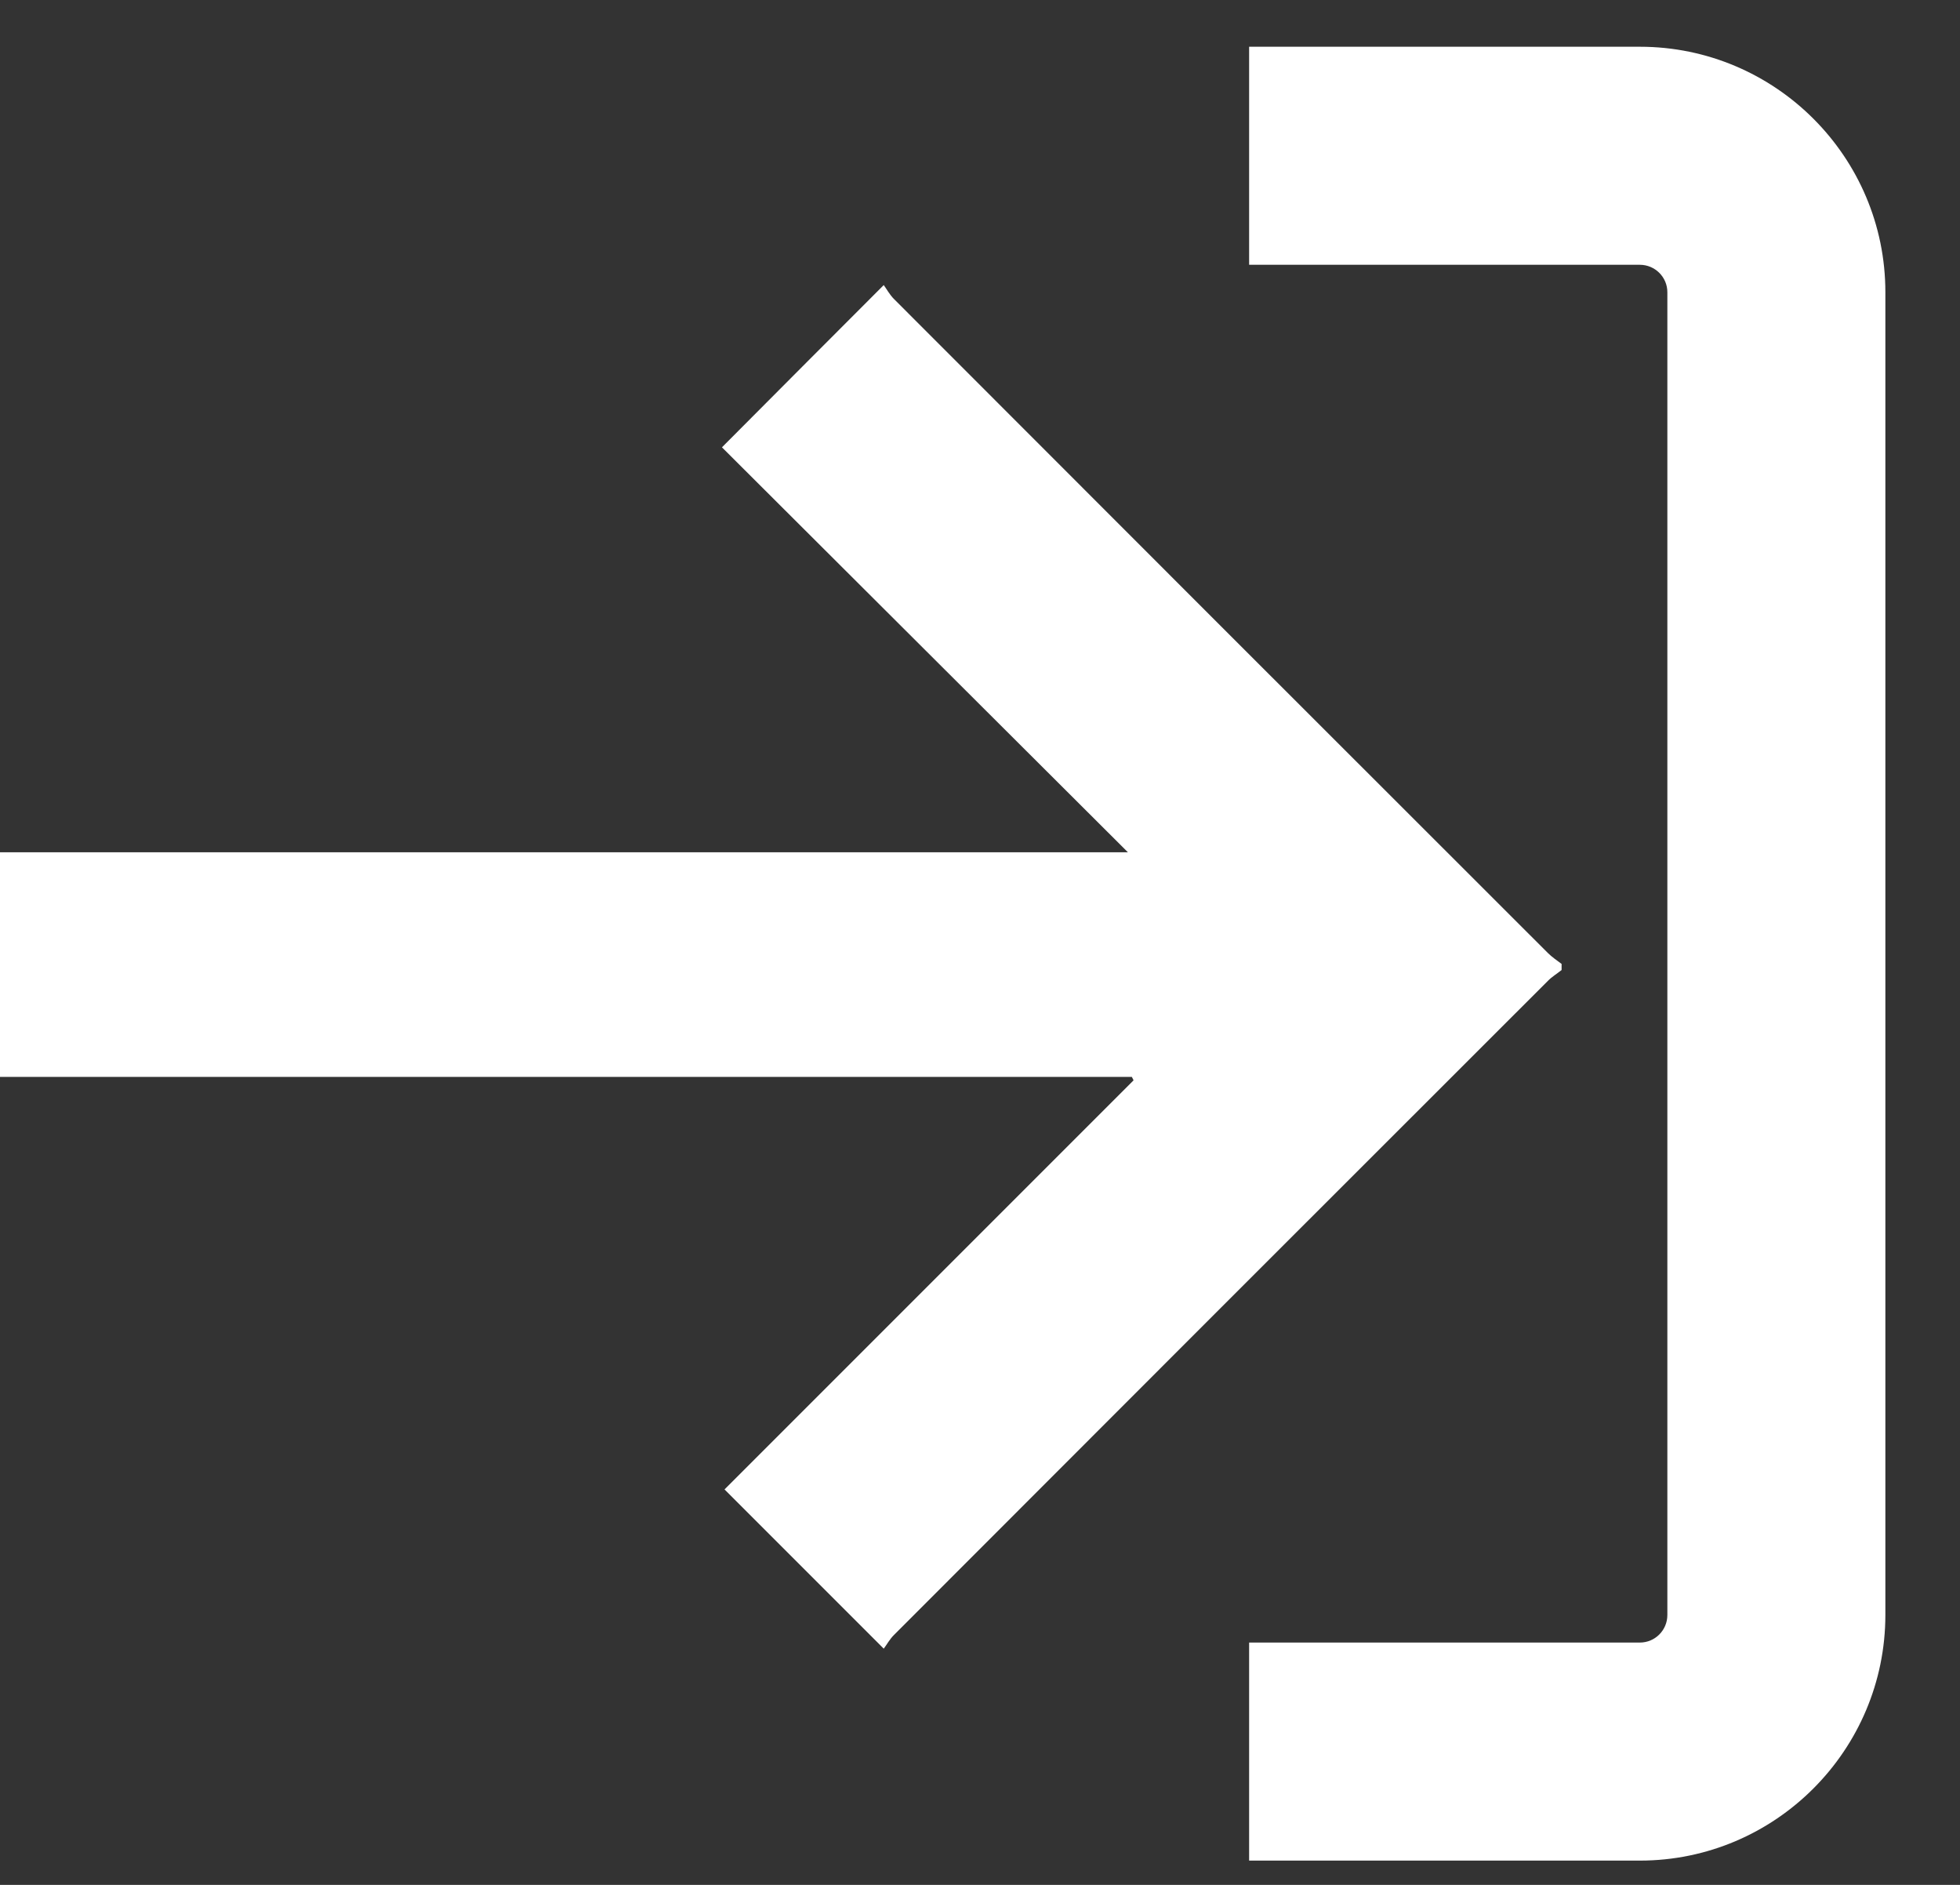
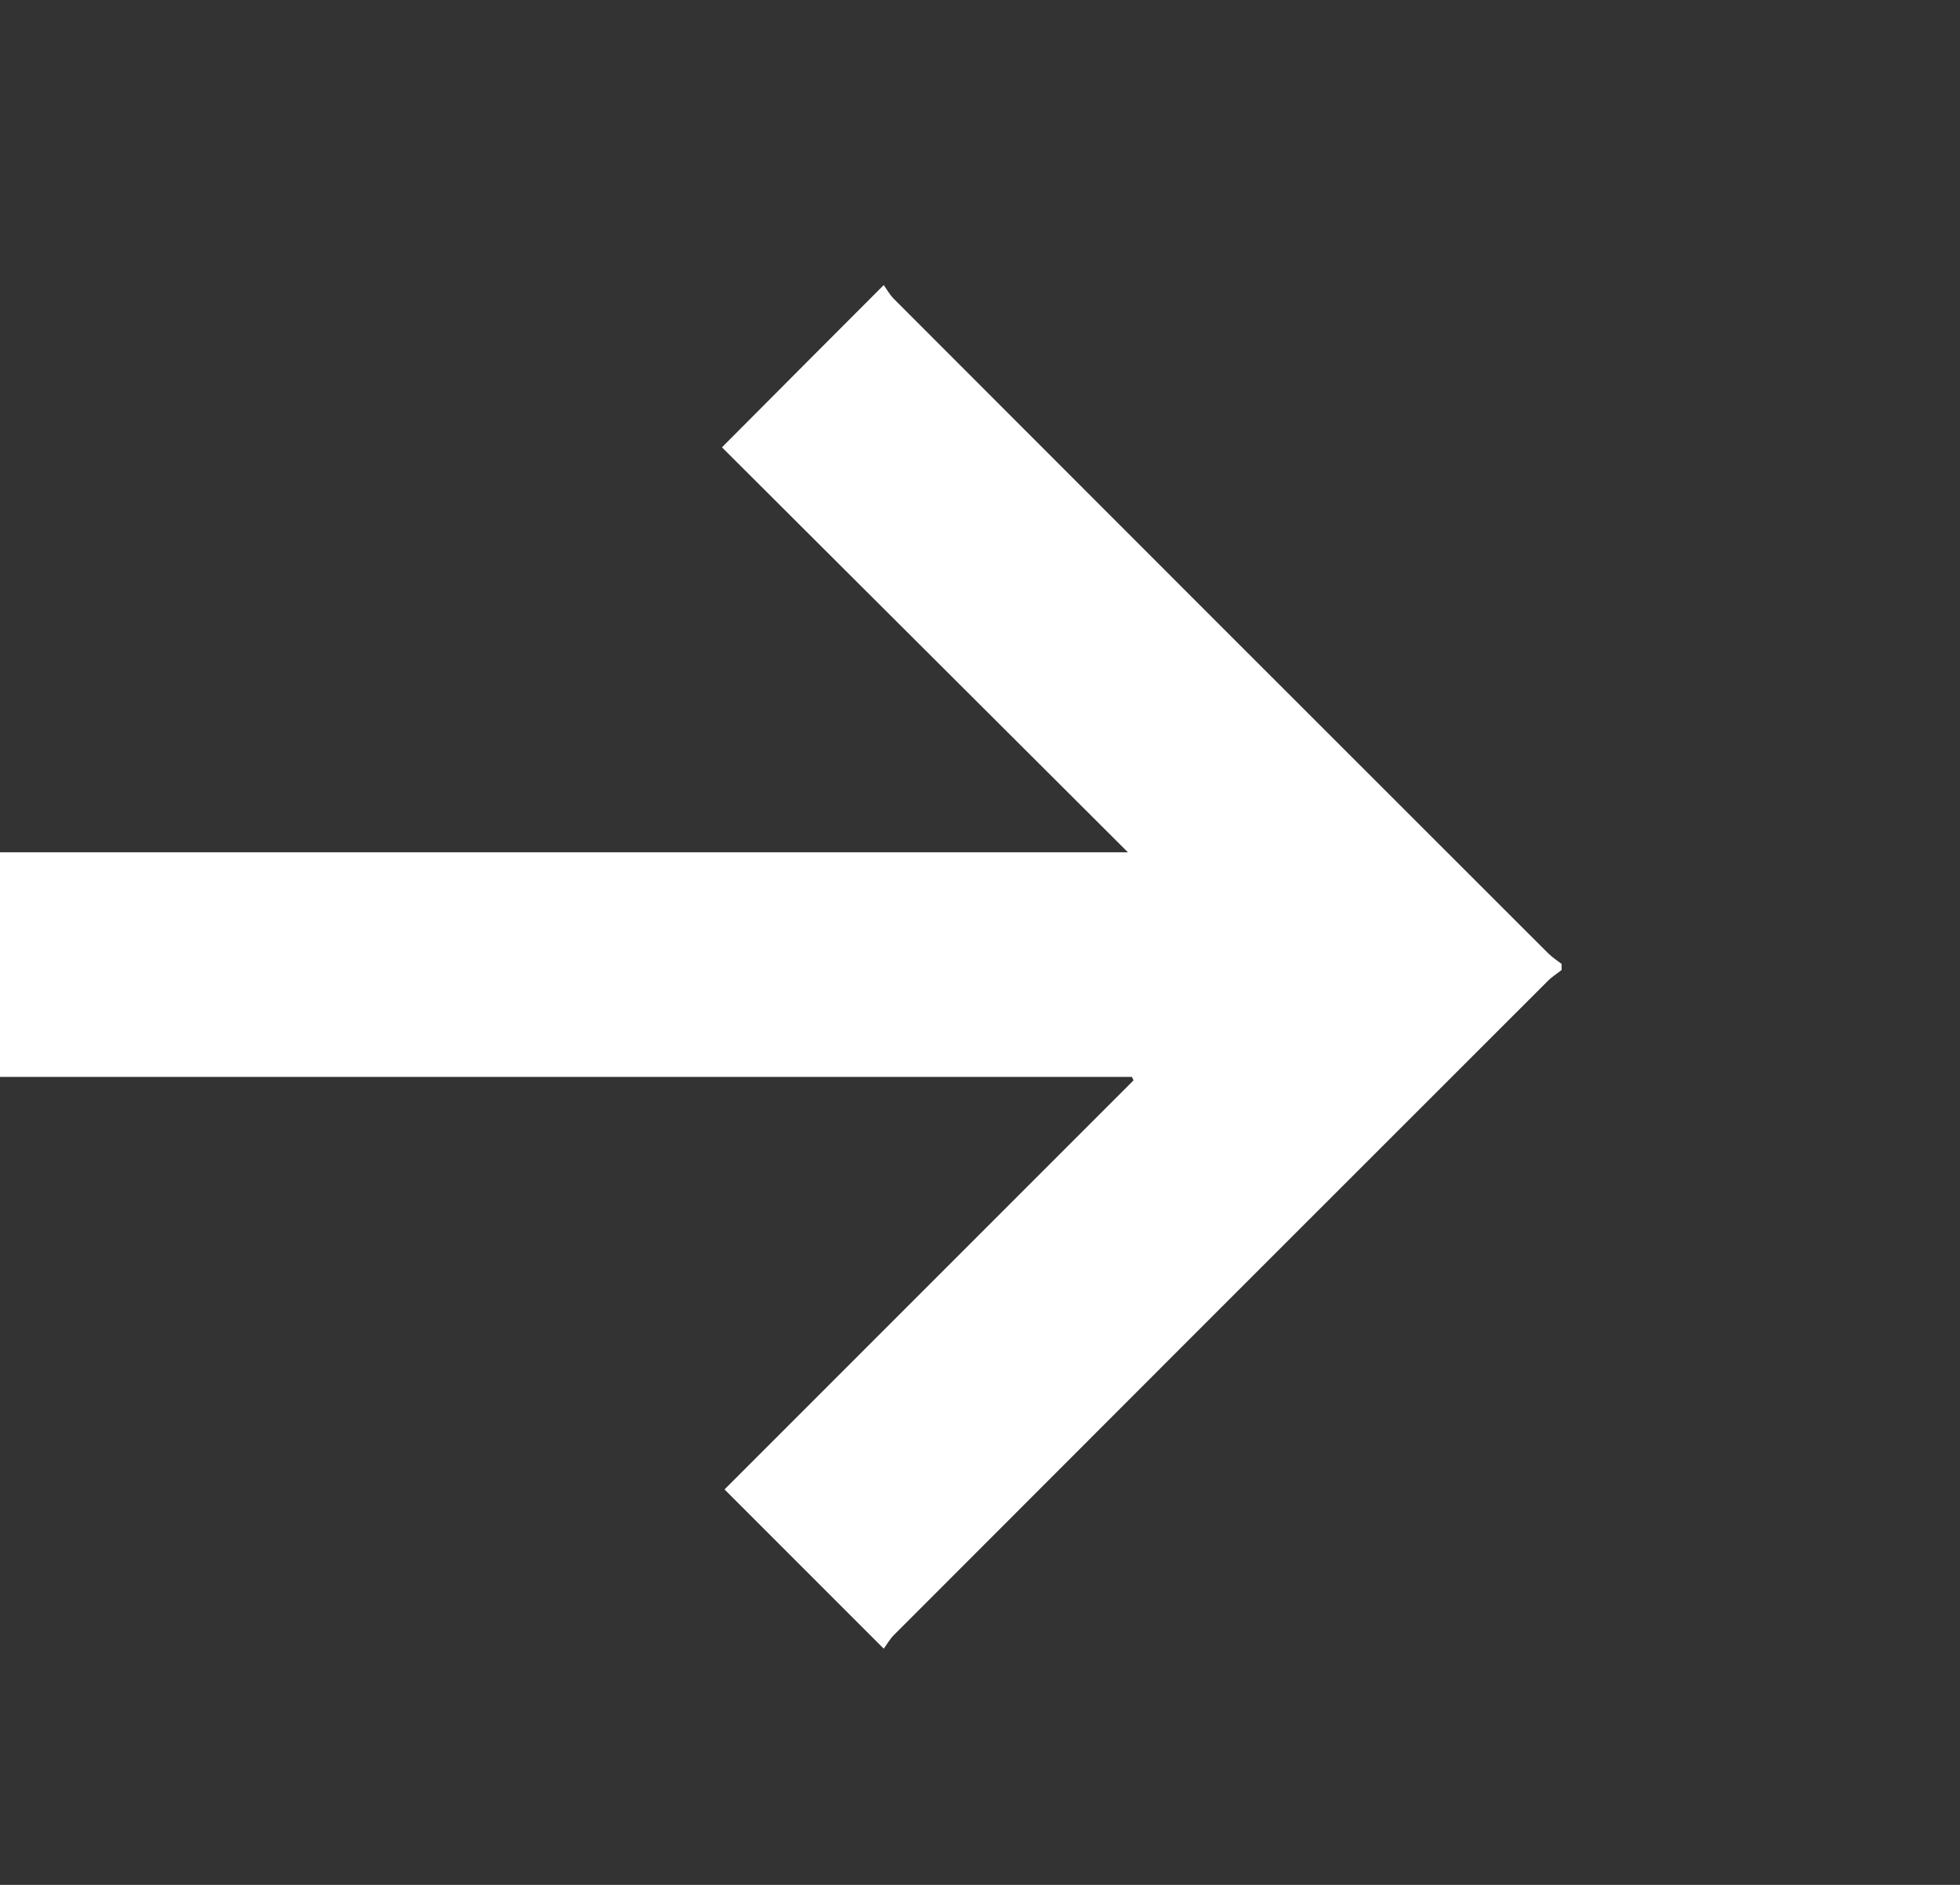
<svg xmlns="http://www.w3.org/2000/svg" width="26" height="25" viewBox="0 0 26 25" fill="none">
  <rect x="0" y="0" width="26" height="25" fill="#333333" stroke="none" />
  <path d="M20.715 12.866C20.654 12.915 20.585 12.956 20.533 13.01C17.64 15.9 14.748 18.792 11.859 21.685C11.801 21.742 11.763 21.815 11.723 21.867C10.997 21.141 10.305 20.45 9.611 19.755C11.41 17.956 13.224 16.143 15.037 14.329C15.029 14.315 15.023 14.297 15.014 14.283C10.016 14.283 5.015 14.283 0 14.283C0 13.282 0 12.31 0 11.304C4.975 11.304 9.953 11.304 14.962 11.304C13.143 9.49 11.355 7.706 9.577 5.933C10.3 5.207 10.991 4.513 11.723 3.781C11.763 3.836 11.801 3.908 11.859 3.966C14.748 6.858 17.64 9.751 20.533 12.64C20.588 12.695 20.654 12.739 20.715 12.785C20.715 12.814 20.715 12.84 20.715 12.866Z" fill="white" />
-   <path d="M21.753 24.678H16.57V21.786H21.753C21.956 21.786 22.118 21.621 22.118 21.421V3.876C22.118 3.674 21.953 3.512 21.753 3.512H16.57V0.62H21.753C23.549 0.62 25.01 2.08 25.01 3.876V21.418C25.01 23.215 23.549 24.678 21.753 24.678Z" fill="white" />
</svg>